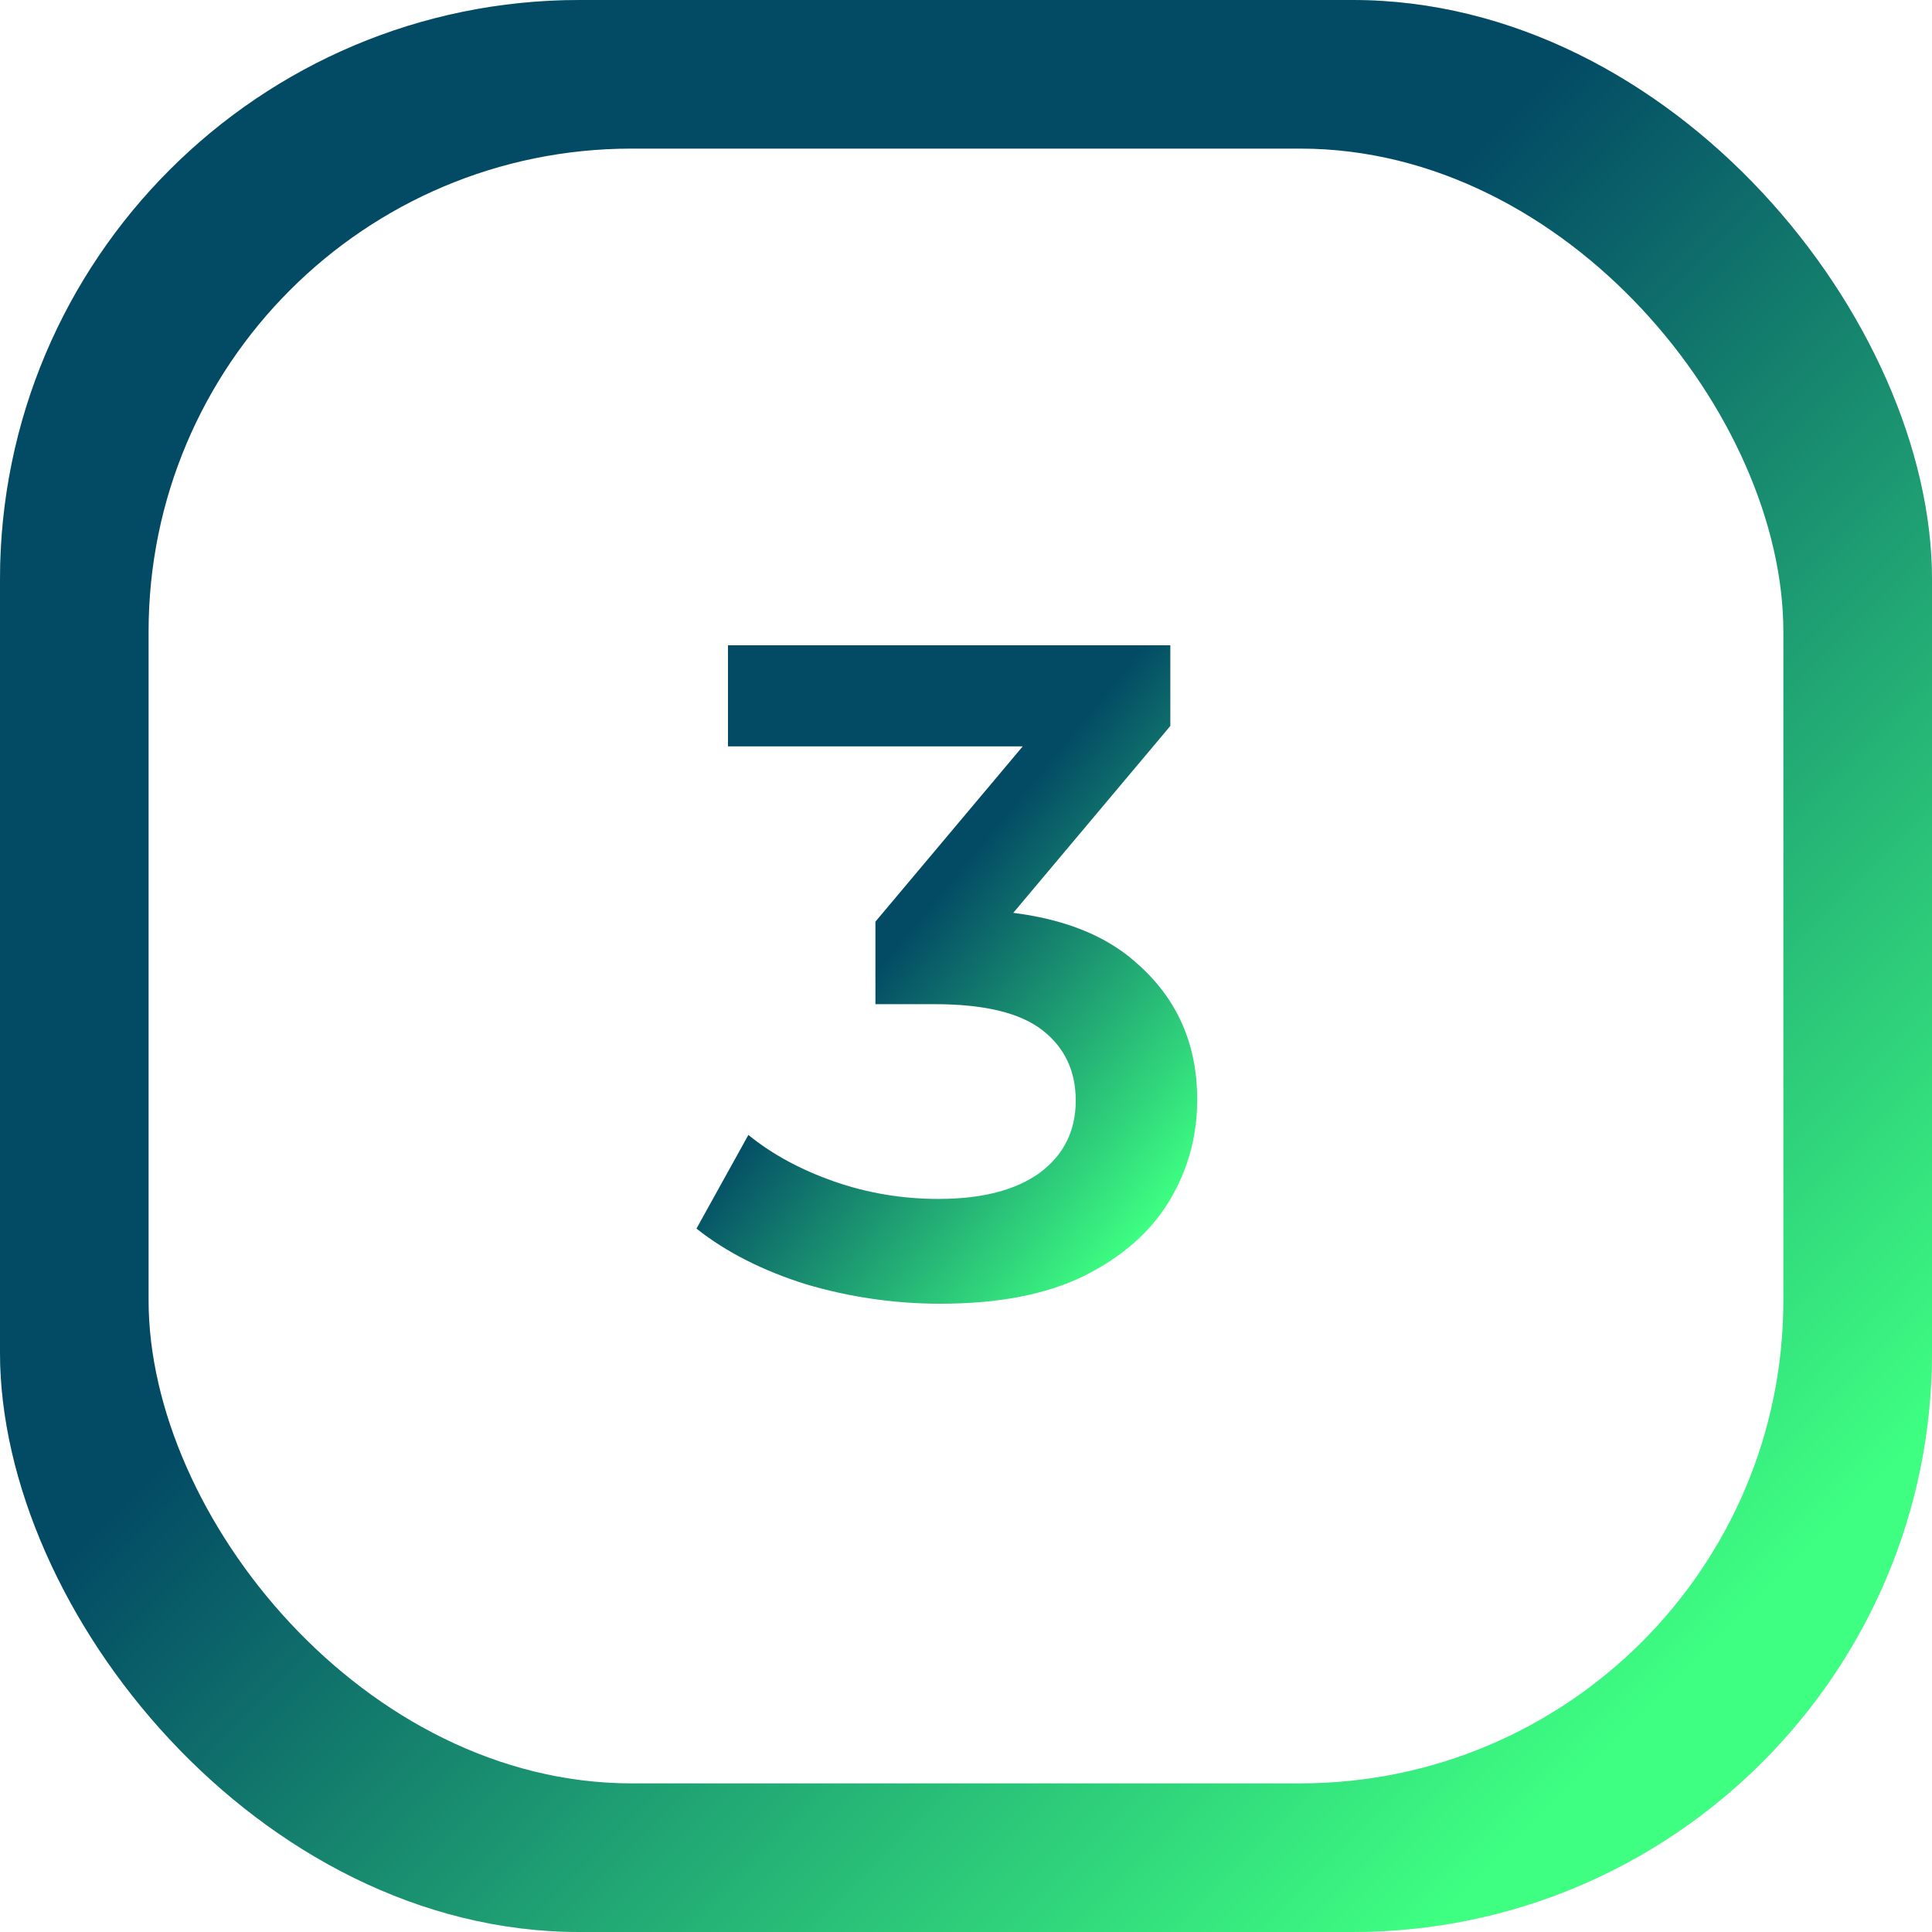
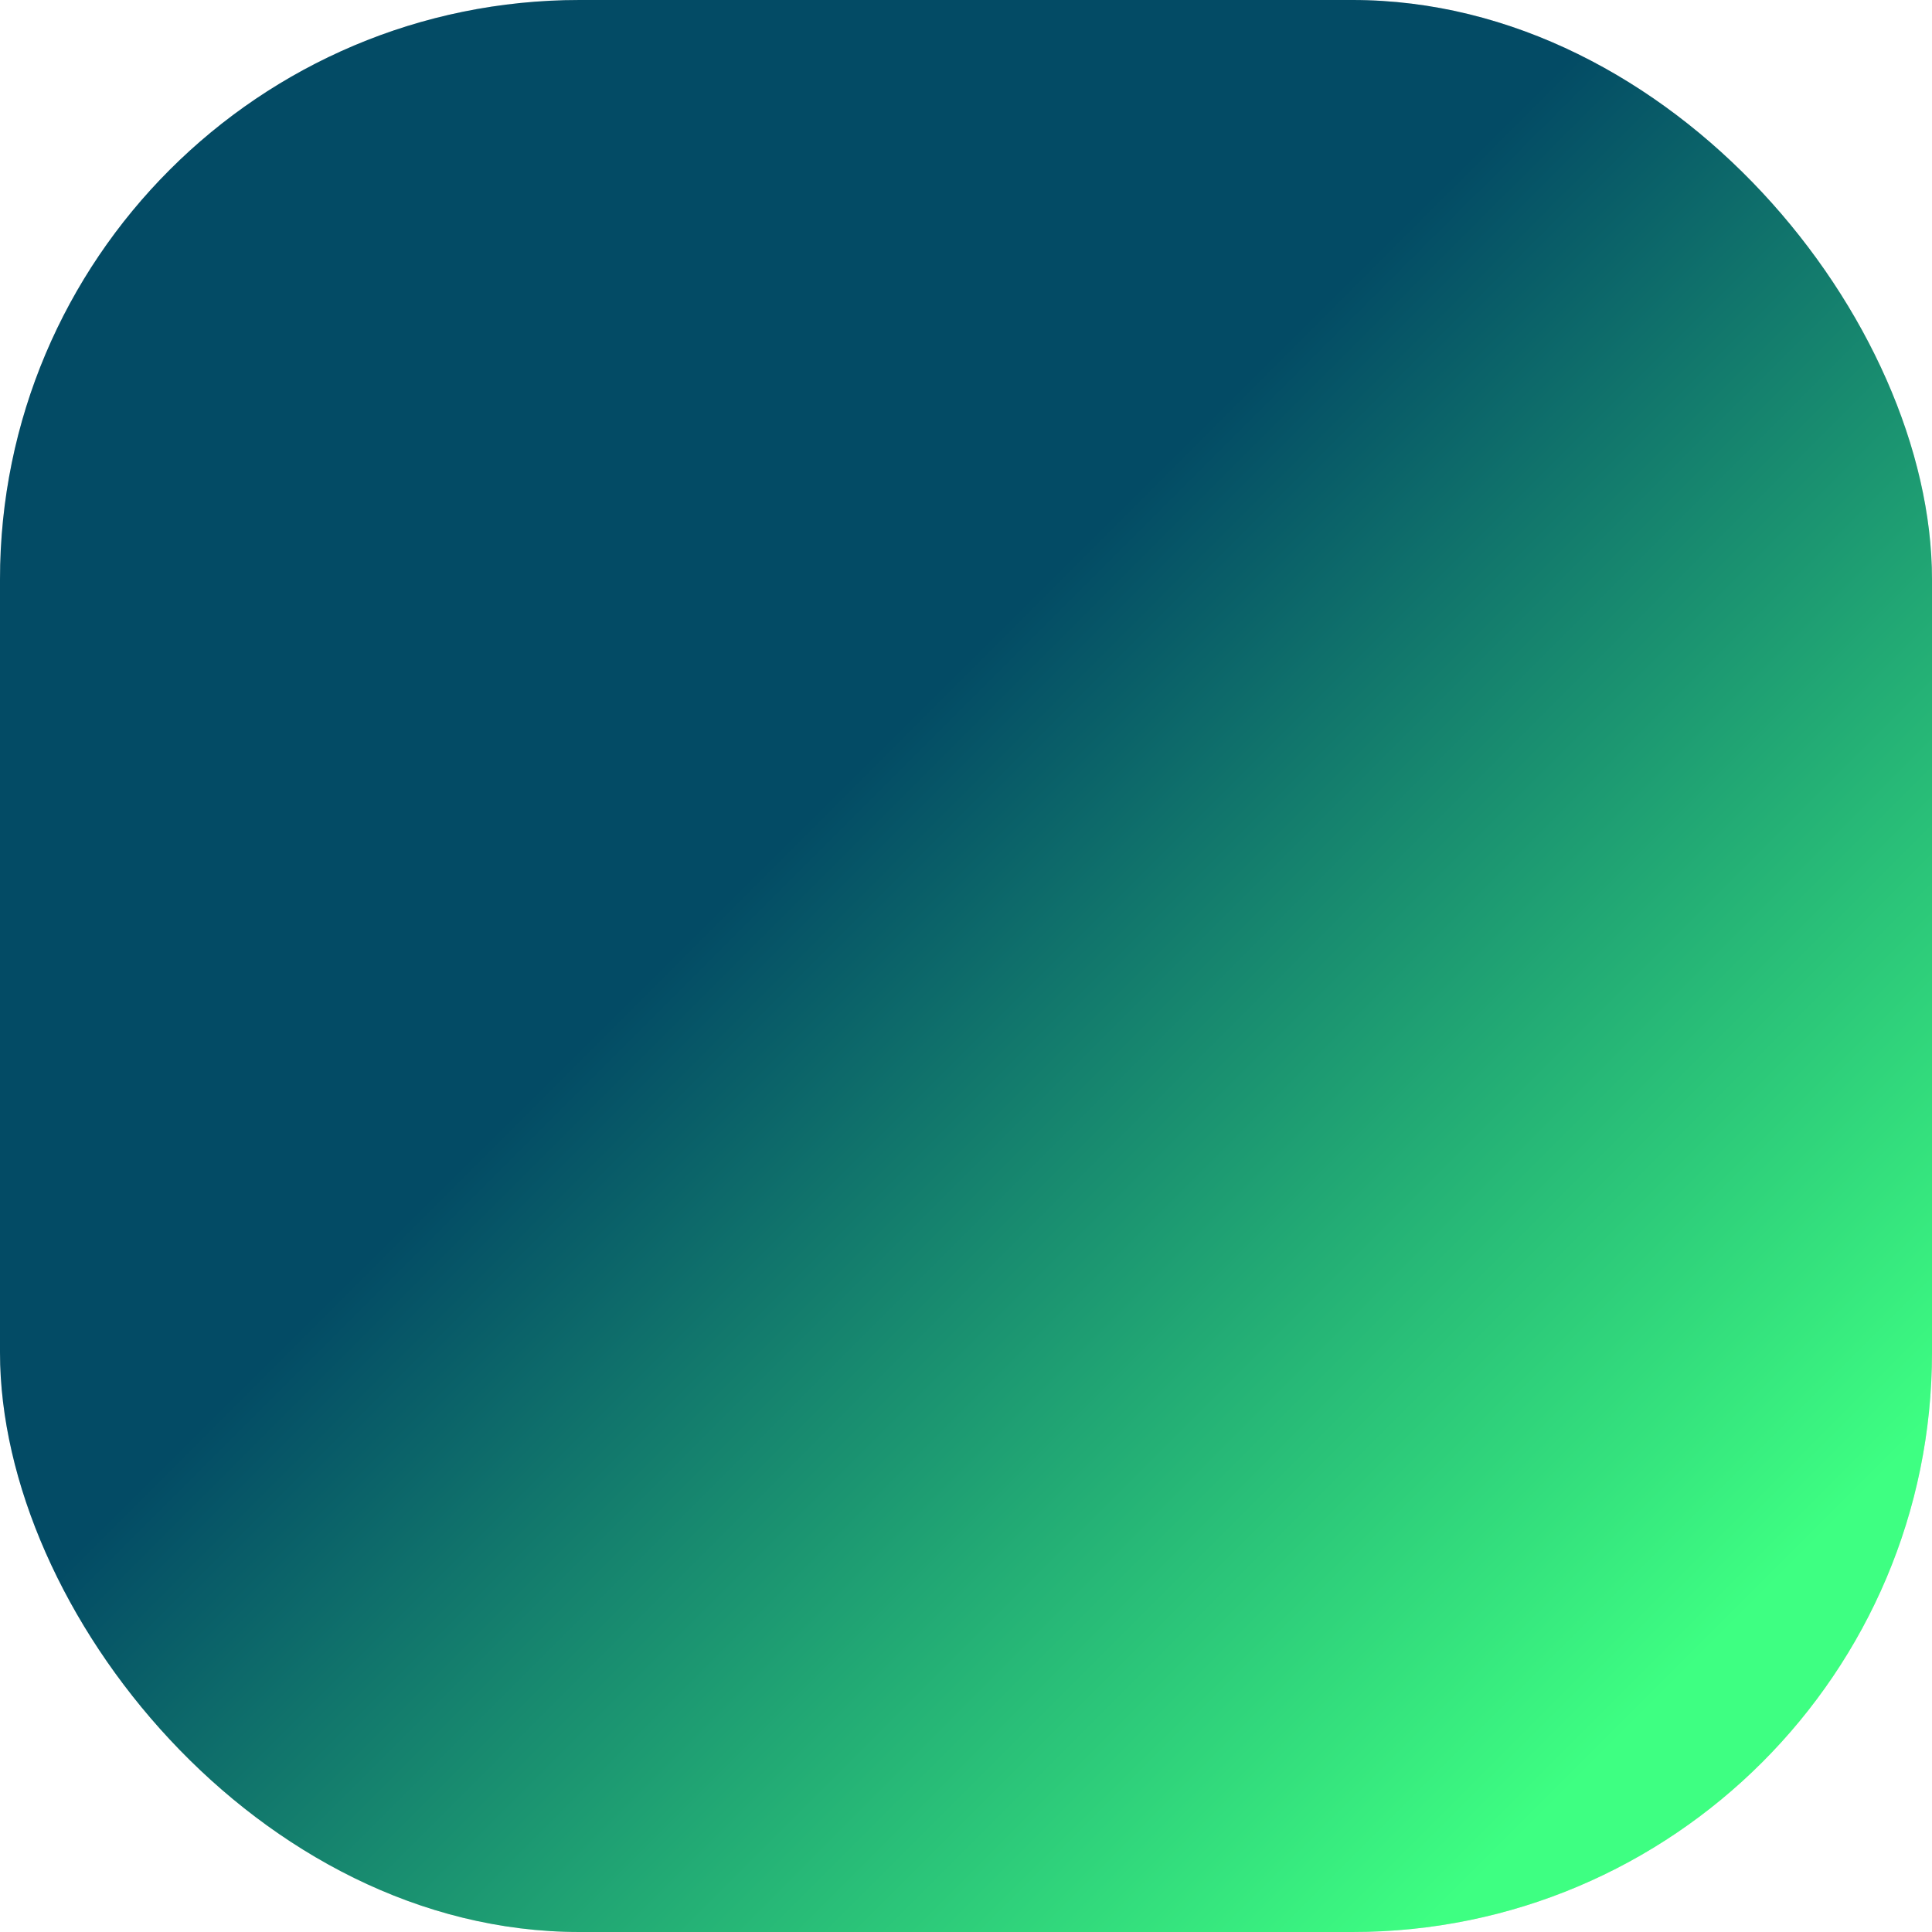
<svg xmlns="http://www.w3.org/2000/svg" width="100" height="100" viewBox="0 0 100 100" fill="none">
  <rect width="100" height="100" rx="30" fill="#D9D9D9" />
  <rect width="100" height="100" rx="30" fill="url(#paint0_linear_706_2850)" />
  <g filter="url(#filter0_d_706_2850)">
-     <rect x="7.691" y="7.692" width="84.615" height="84.615" rx="25" fill="white" />
-   </g>
-   <path d="M48.672 67.48C46.304 67.48 43.984 67.144 41.712 66.472C39.472 65.768 37.584 64.808 36.048 63.592L38.736 58.744C39.952 59.736 41.424 60.536 43.152 61.144C44.88 61.752 46.688 62.056 48.576 62.056C50.816 62.056 52.56 61.608 53.808 60.712C55.056 59.784 55.68 58.536 55.68 56.968C55.68 55.432 55.104 54.216 53.952 53.32C52.8 52.424 50.944 51.976 48.384 51.976H45.312V47.704L54.912 36.28L55.728 38.632H37.68V33.4H60.576V37.576L50.976 49L47.712 47.08H49.584C53.712 47.08 56.8 48.008 58.848 49.864C60.928 51.688 61.968 54.04 61.968 56.92C61.968 58.808 61.488 60.552 60.528 62.152C59.568 63.752 58.096 65.048 56.112 66.04C54.16 67 51.68 67.48 48.672 67.48Z" fill="url(#paint1_linear_706_2850)" />
+     </g>
  <defs>
    <filter id="filter0_d_706_2850" x="0.691" y="0.692" width="98.617" height="98.615" filterUnits="userSpaceOnUse" color-interpolation-filters="sRGB">
      <feFlood flood-opacity="0" result="BackgroundImageFix" />
      <feColorMatrix in="SourceAlpha" type="matrix" values="0 0 0 0 0 0 0 0 0 0 0 0 0 0 0 0 0 0 127 0" result="hardAlpha" />
      <feMorphology radius="3" operator="dilate" in="SourceAlpha" result="effect1_dropShadow_706_2850" />
      <feOffset />
      <feGaussianBlur stdDeviation="2" />
      <feComposite in2="hardAlpha" operator="out" />
      <feColorMatrix type="matrix" values="0 0 0 0 0 0 0 0 0 0 0 0 0 0 0 0 0 0 0.15 0" />
      <feBlend mode="normal" in2="BackgroundImageFix" result="effect1_dropShadow_706_2850" />
      <feBlend mode="normal" in="SourceGraphic" in2="effect1_dropShadow_706_2850" result="shape" />
    </filter>
    <linearGradient id="paint0_linear_706_2850" x1="0" y1="0" x2="100" y2="100" gradientUnits="userSpaceOnUse">
      <stop offset="0.421" stop-color="#034B65" />
      <stop offset="0.869" stop-color="#3EFF82" />
    </linearGradient>
    <linearGradient id="paint1_linear_706_2850" x1="36" y1="33" x2="69.369" y2="60.48" gradientUnits="userSpaceOnUse">
      <stop offset="0.421" stop-color="#034B65" />
      <stop offset="0.869" stop-color="#3EFF82" />
    </linearGradient>
  </defs>
</svg>